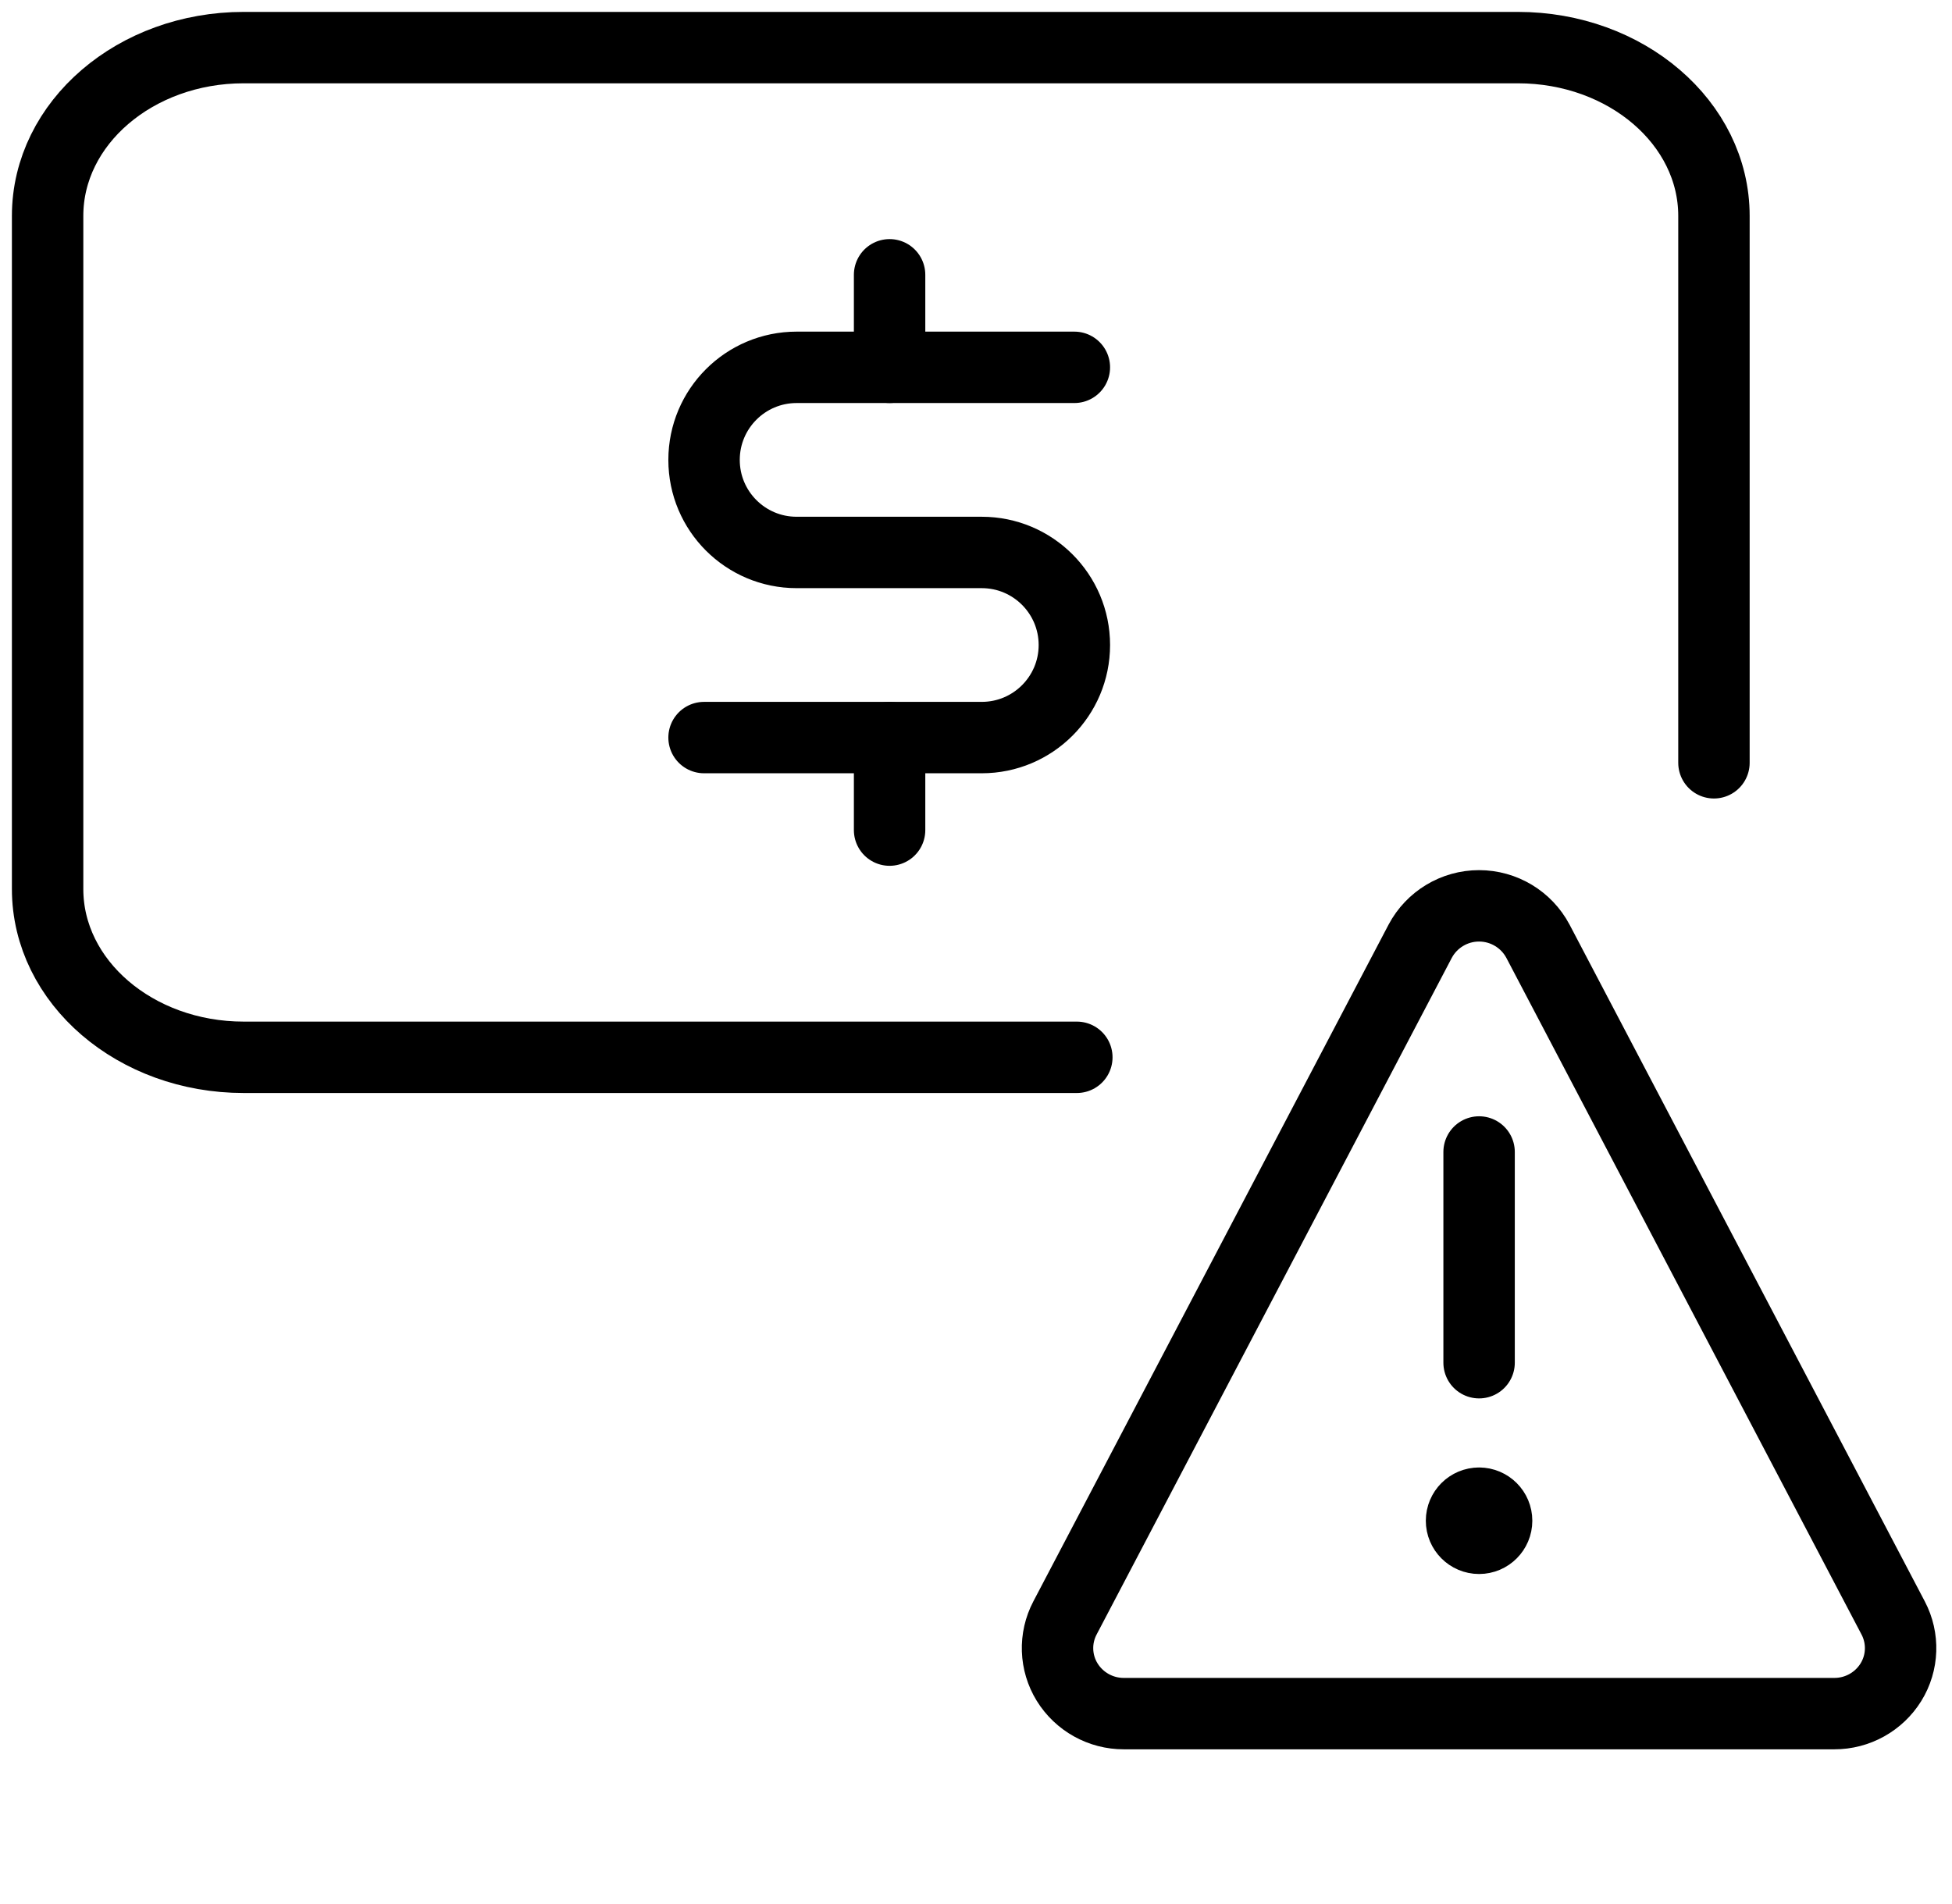
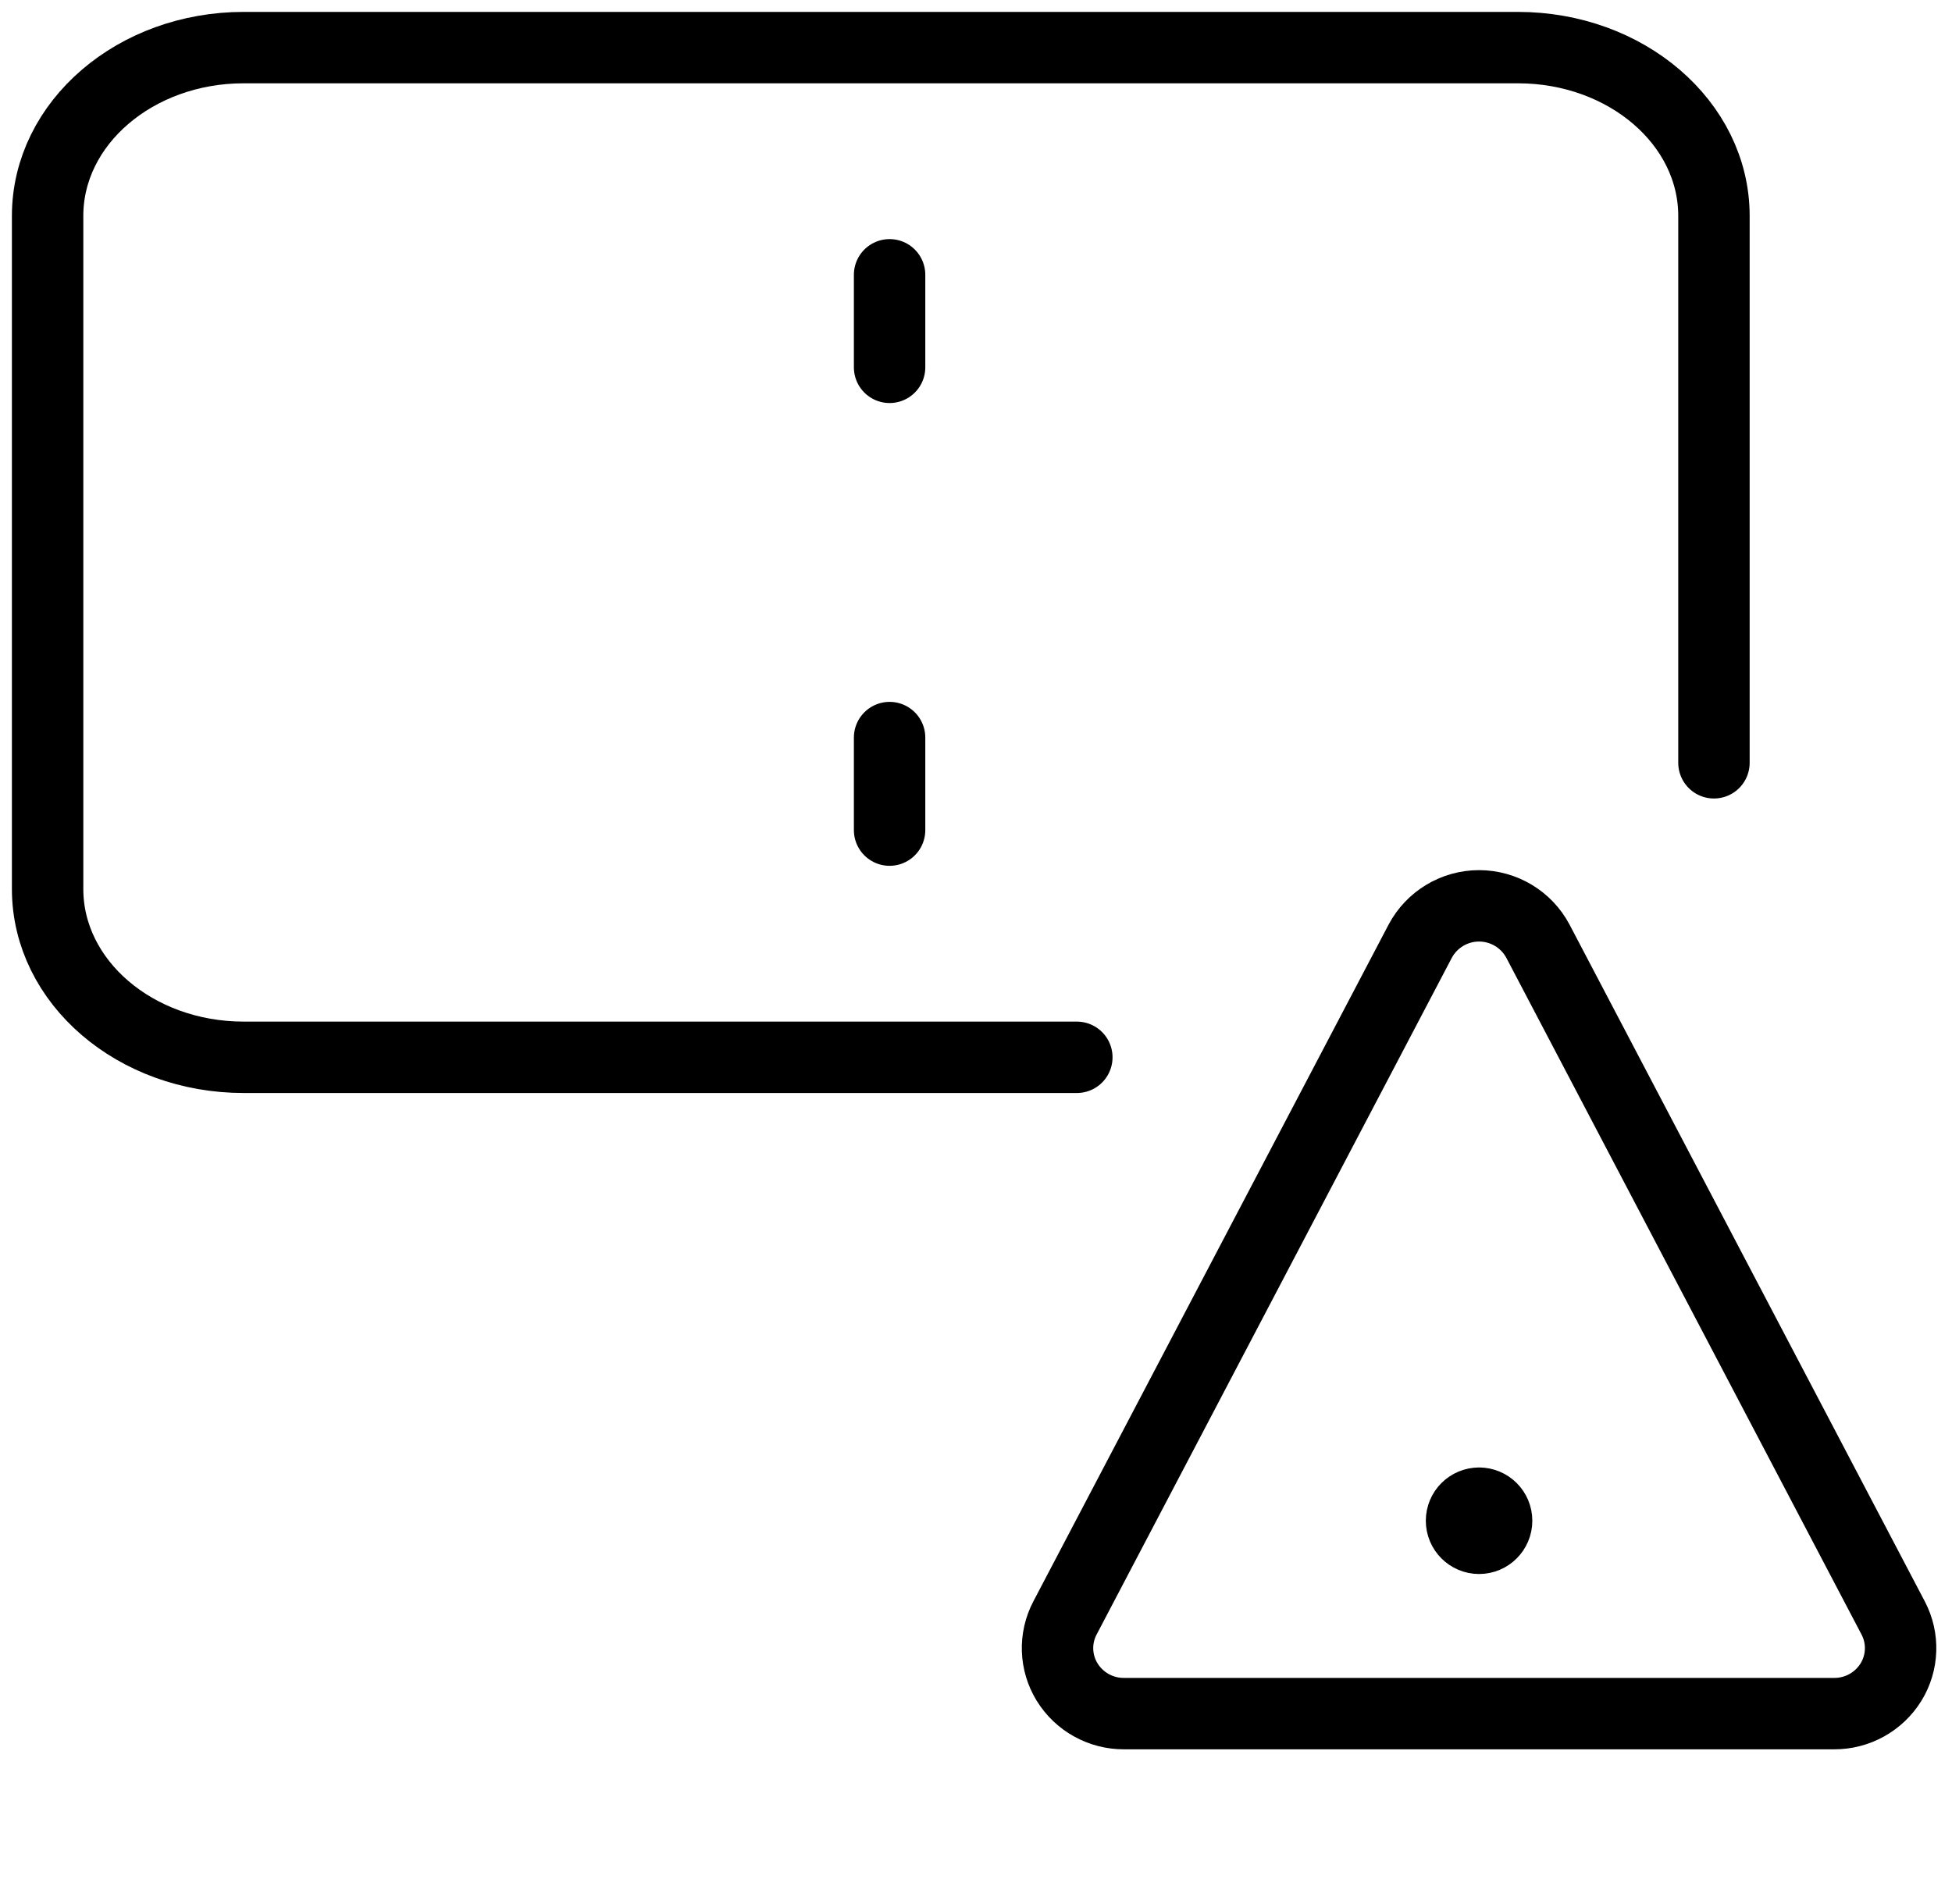
<svg xmlns="http://www.w3.org/2000/svg" width="41" height="40" viewBox="0 0 41 40" fill="none">
  <path d="M22.618 22.212H5.118C2.844 22.212 1 20.629 1 18.677V4.535C1 2.583 2.844 1 5.118 1H31.882C34.157 1 36 2.583 36 4.535V16.025" stroke="black" stroke-width="1.5" stroke-linecap="round" stroke-linejoin="round" />
  <path d="M18.685 15.495V17.439" stroke="black" stroke-width="1.5" stroke-linecap="round" stroke-linejoin="round" />
  <path d="M18.685 5.773V7.717" stroke="black" stroke-width="1.5" stroke-linecap="round" stroke-linejoin="round" />
-   <path d="M14.788 15.495H20.621C21.695 15.495 22.566 14.624 22.566 13.551C22.566 12.477 21.695 11.606 20.621 11.606H16.732C15.659 11.606 14.788 10.736 14.788 9.662C14.788 8.588 15.659 7.717 16.732 7.717H22.566" stroke="black" stroke-width="1.5" stroke-linecap="round" stroke-linejoin="round" />
  <path d="M31.067 31.579C31.27 31.579 31.435 31.744 31.435 31.948C31.435 32.151 31.27 32.317 31.067 32.317C30.863 32.317 30.698 32.151 30.698 31.948C30.698 31.744 30.863 31.579 31.067 31.579" stroke="black" stroke-width="1.5" stroke-linecap="round" stroke-linejoin="round" />
-   <path d="M31.067 28.628V24.201" stroke="black" stroke-width="1.5" stroke-linecap="round" stroke-linejoin="round" />
  <path fill-rule="evenodd" clip-rule="evenodd" d="M32.303 19.773C32.06 19.316 31.584 19.03 31.066 19.03C30.549 19.03 30.073 19.316 29.83 19.773L22.369 33.99C22.145 34.416 22.162 34.929 22.415 35.339C22.67 35.751 23.121 36.001 23.605 36H38.528C39.012 36.001 39.463 35.751 39.718 35.339C39.971 34.929 39.988 34.416 39.764 33.99L32.303 19.773Z" stroke="black" stroke-width="1.5" stroke-linecap="round" stroke-linejoin="round" />
</svg>